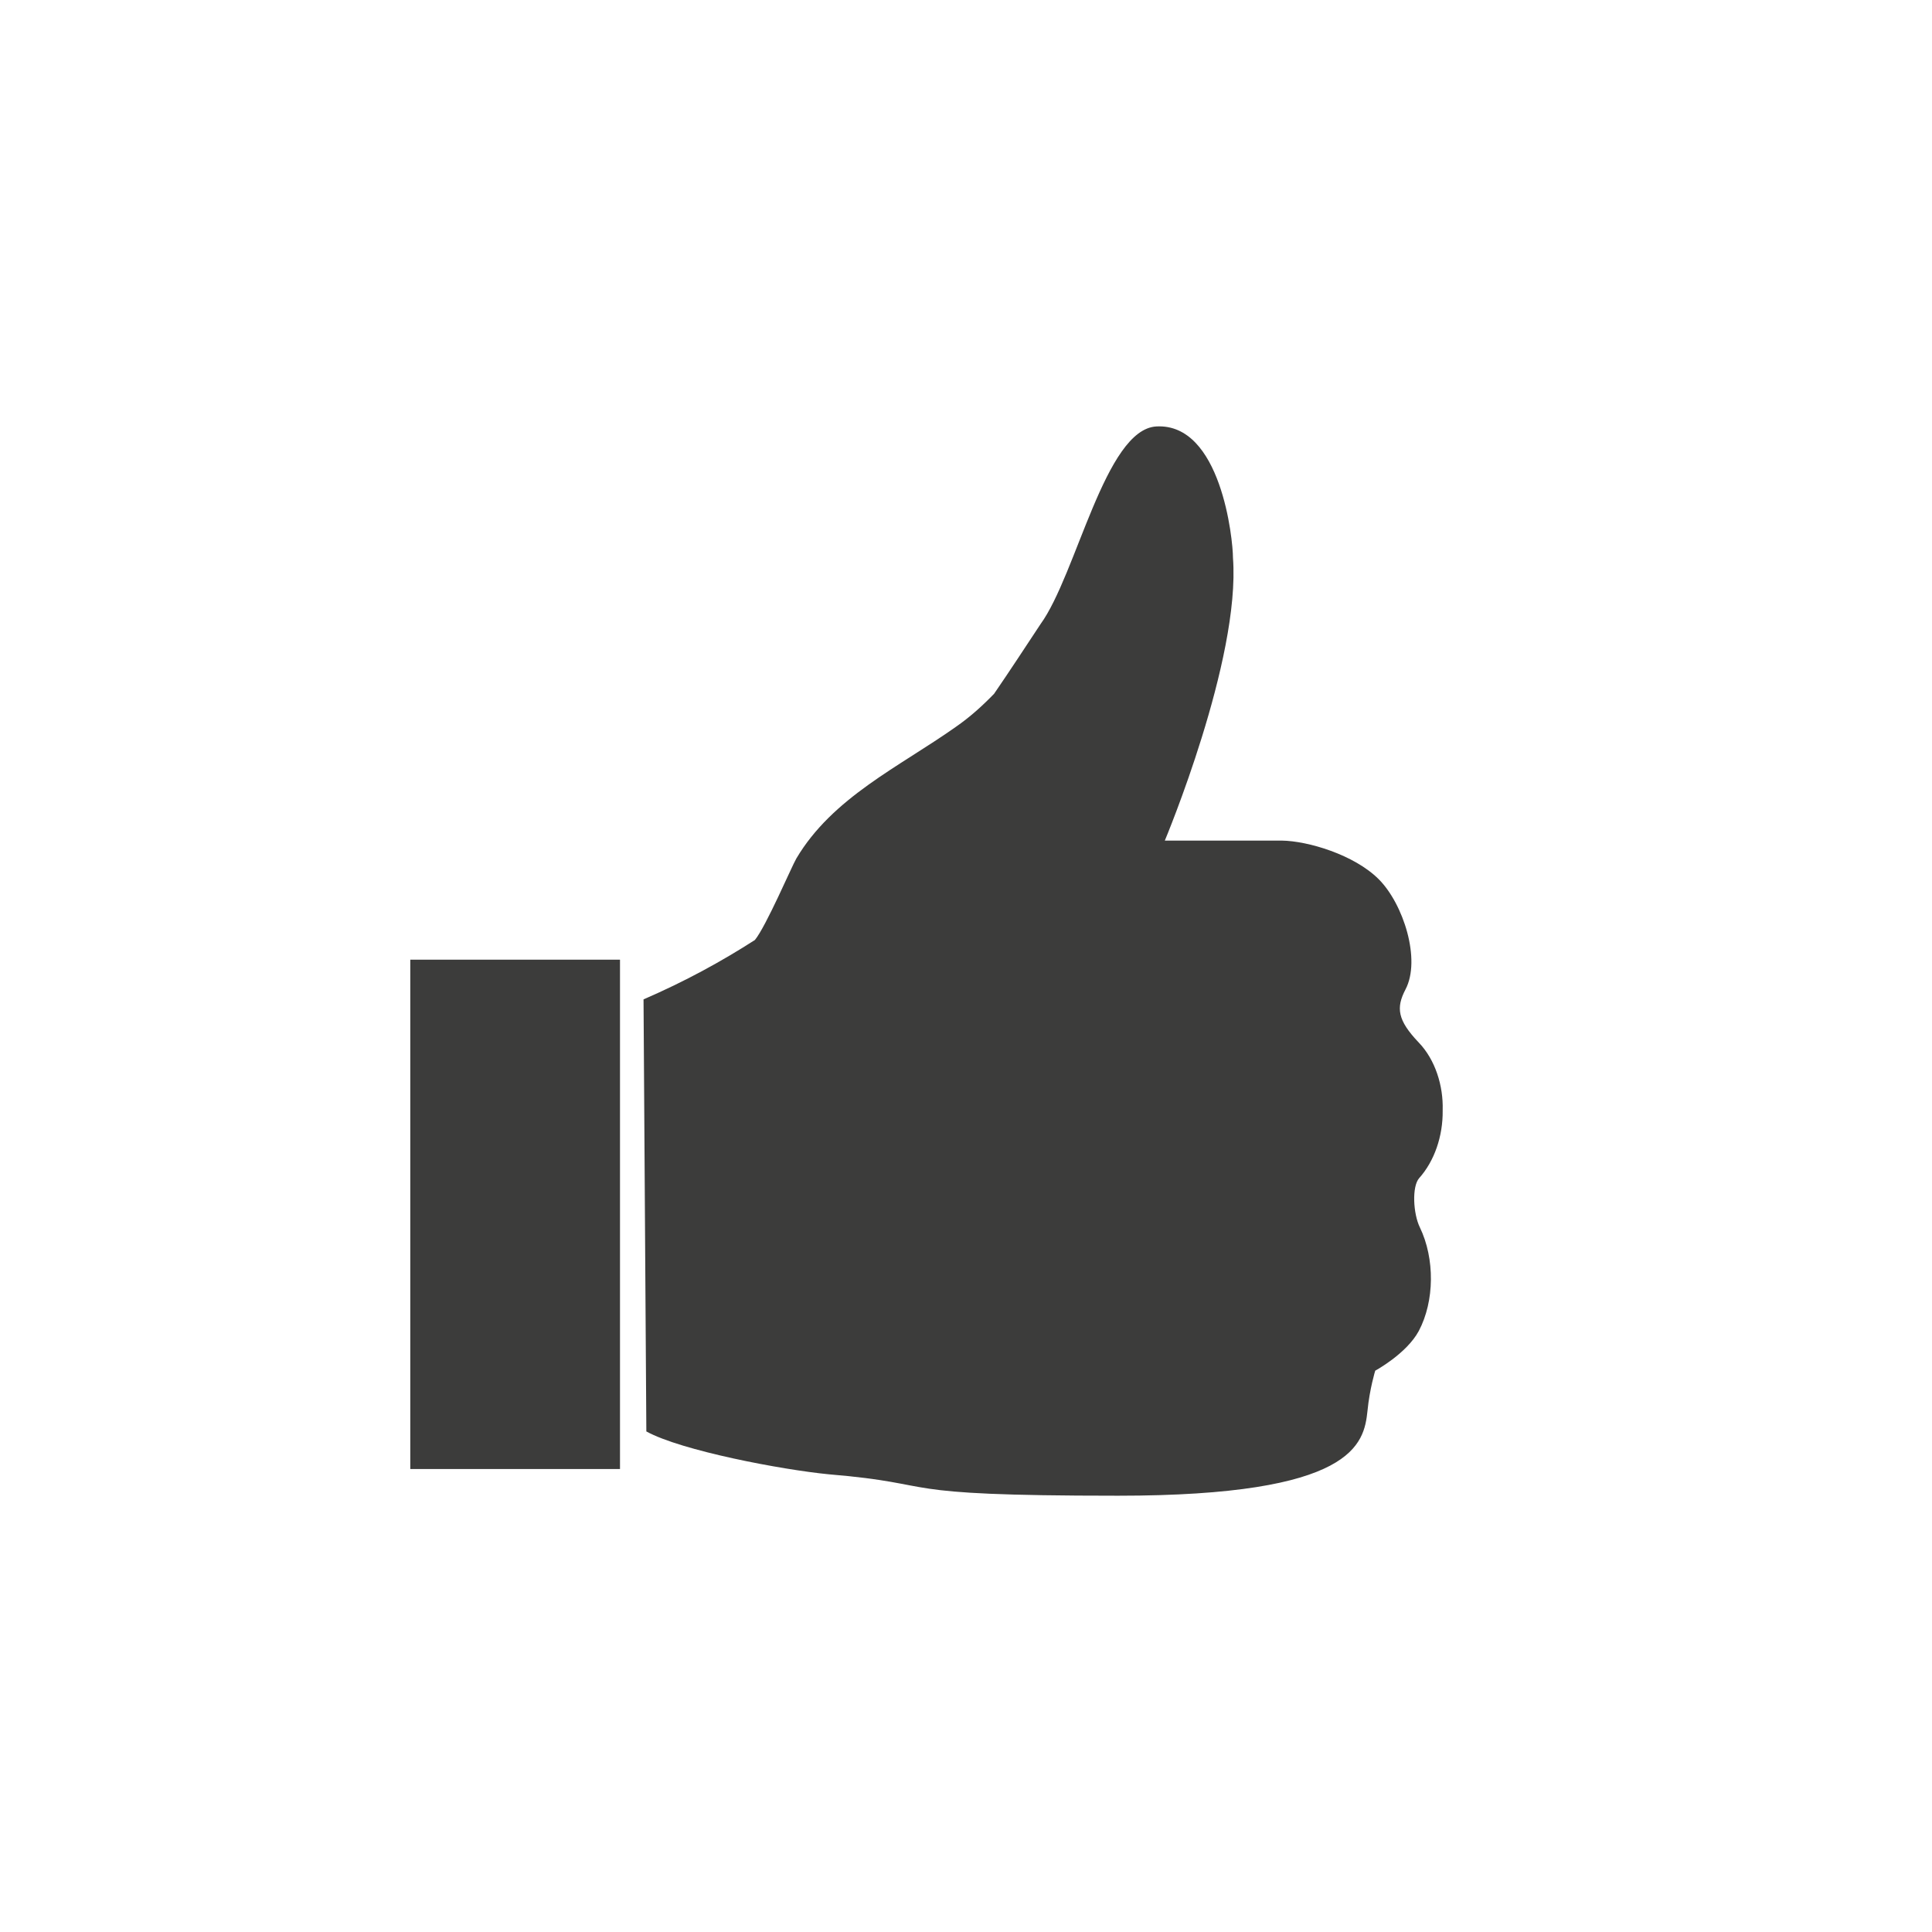
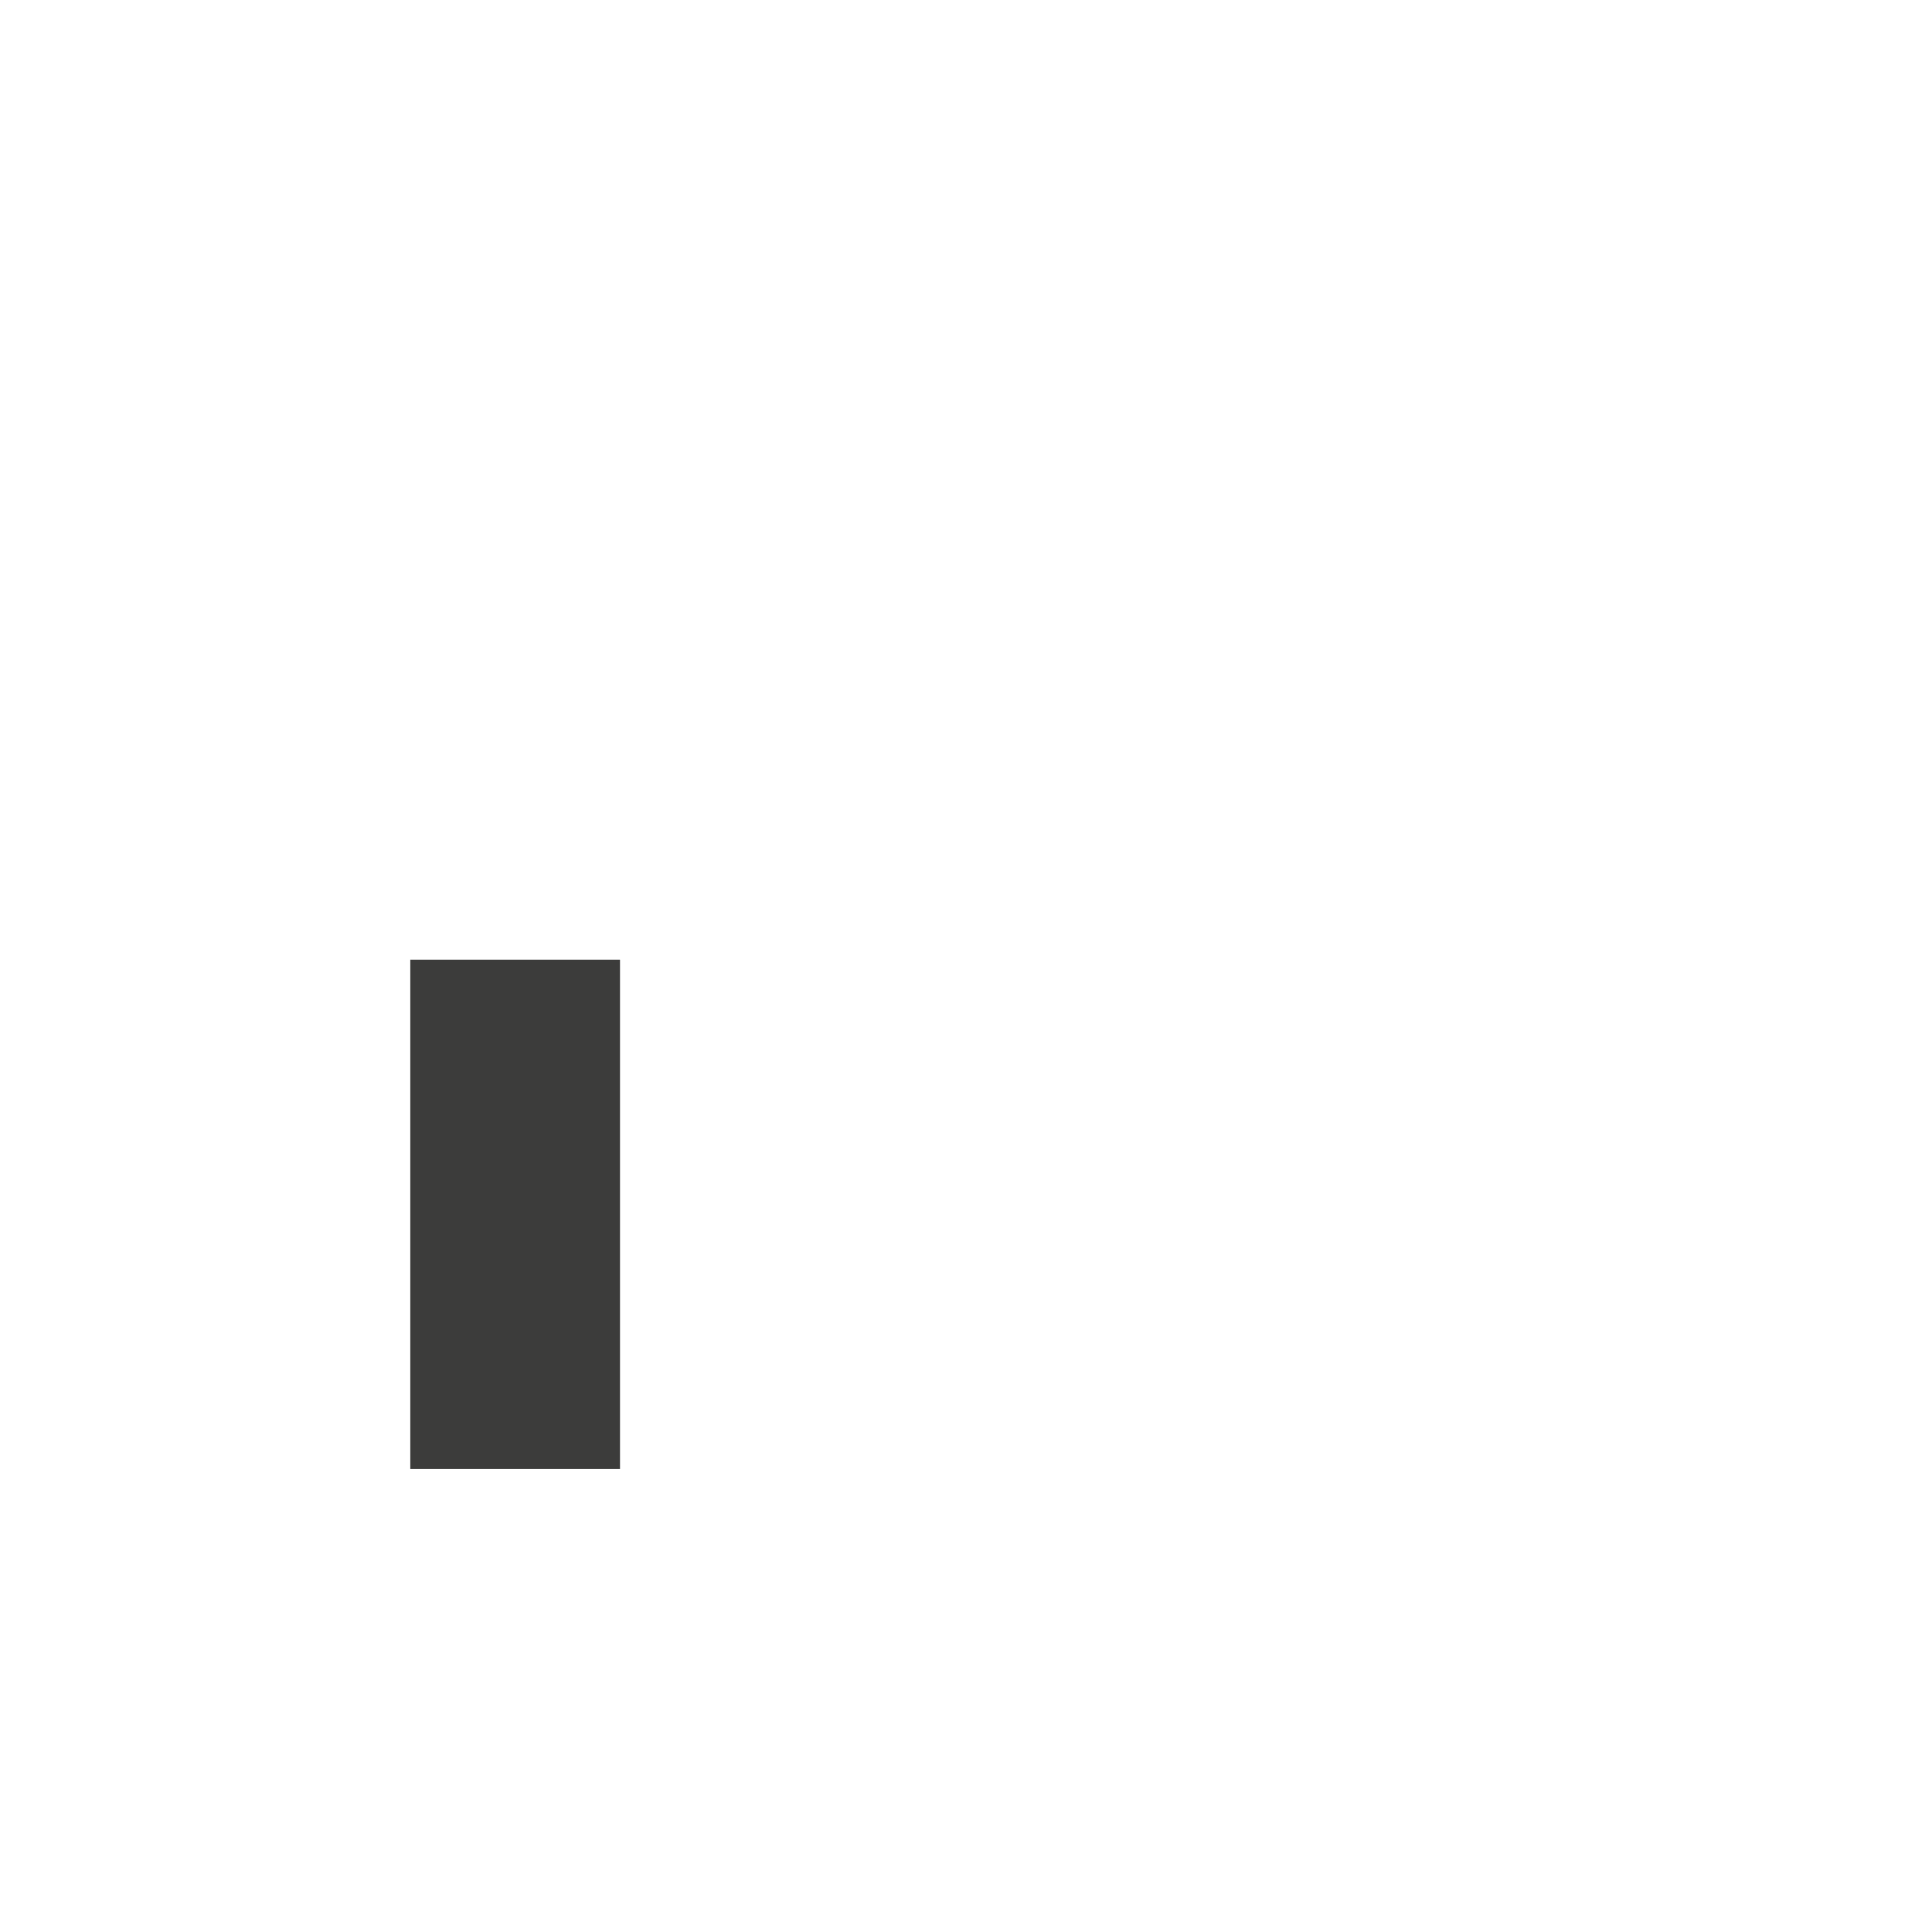
<svg xmlns="http://www.w3.org/2000/svg" version="1.1" viewBox="0 0 550 550">
  <defs>
    <style>
      .cls-1 {
        fill: #3c3c3b;
      }
    </style>
  </defs>
  <g>
    <g id="Ebene_1">
      <rect class="cls-1" x="116.8" y="273.2" width="59.7" height="145" />
-       <path class="cls-1" d="M410.7,316c.2-6.9-2.1-14.3-6.8-19.2-6.1-6.4-6.5-9.9-3.8-15.1,4.5-8.5-.6-24.4-7.6-31.4s-20.2-10.9-27.6-11h-33.3s21.6-51.5,19.4-80.5c0-5.3-3.4-38.4-21.8-37.4-14.6.8-22.7,42.1-33,56.3-4.3,6.5-8.6,13.1-13.2,19.8-3.3,3.4-6.8,6.6-11,9.5-16,11.3-35,20-45.3,37.4-1.3,2.2-8.6,19.3-11.8,23.2-9.5,6.1-19.9,11.8-31.7,16.9l.8,123c10,5.5,38.6,10.9,51.9,12.2,33.6,2.8,15.2,6.1,82.4,6.1s70-14.7,71-24.2c.6-6.2,2.2-11.4,2.2-11.4,0,0,8.9-4.8,12.4-11.3,4.5-8.5,4.6-20.6.3-29.5-1.9-3.9-2.3-11.6-.2-14,4.3-4.8,6.8-11.9,6.7-19.3Z" />
    </g>
  </g>
</svg>